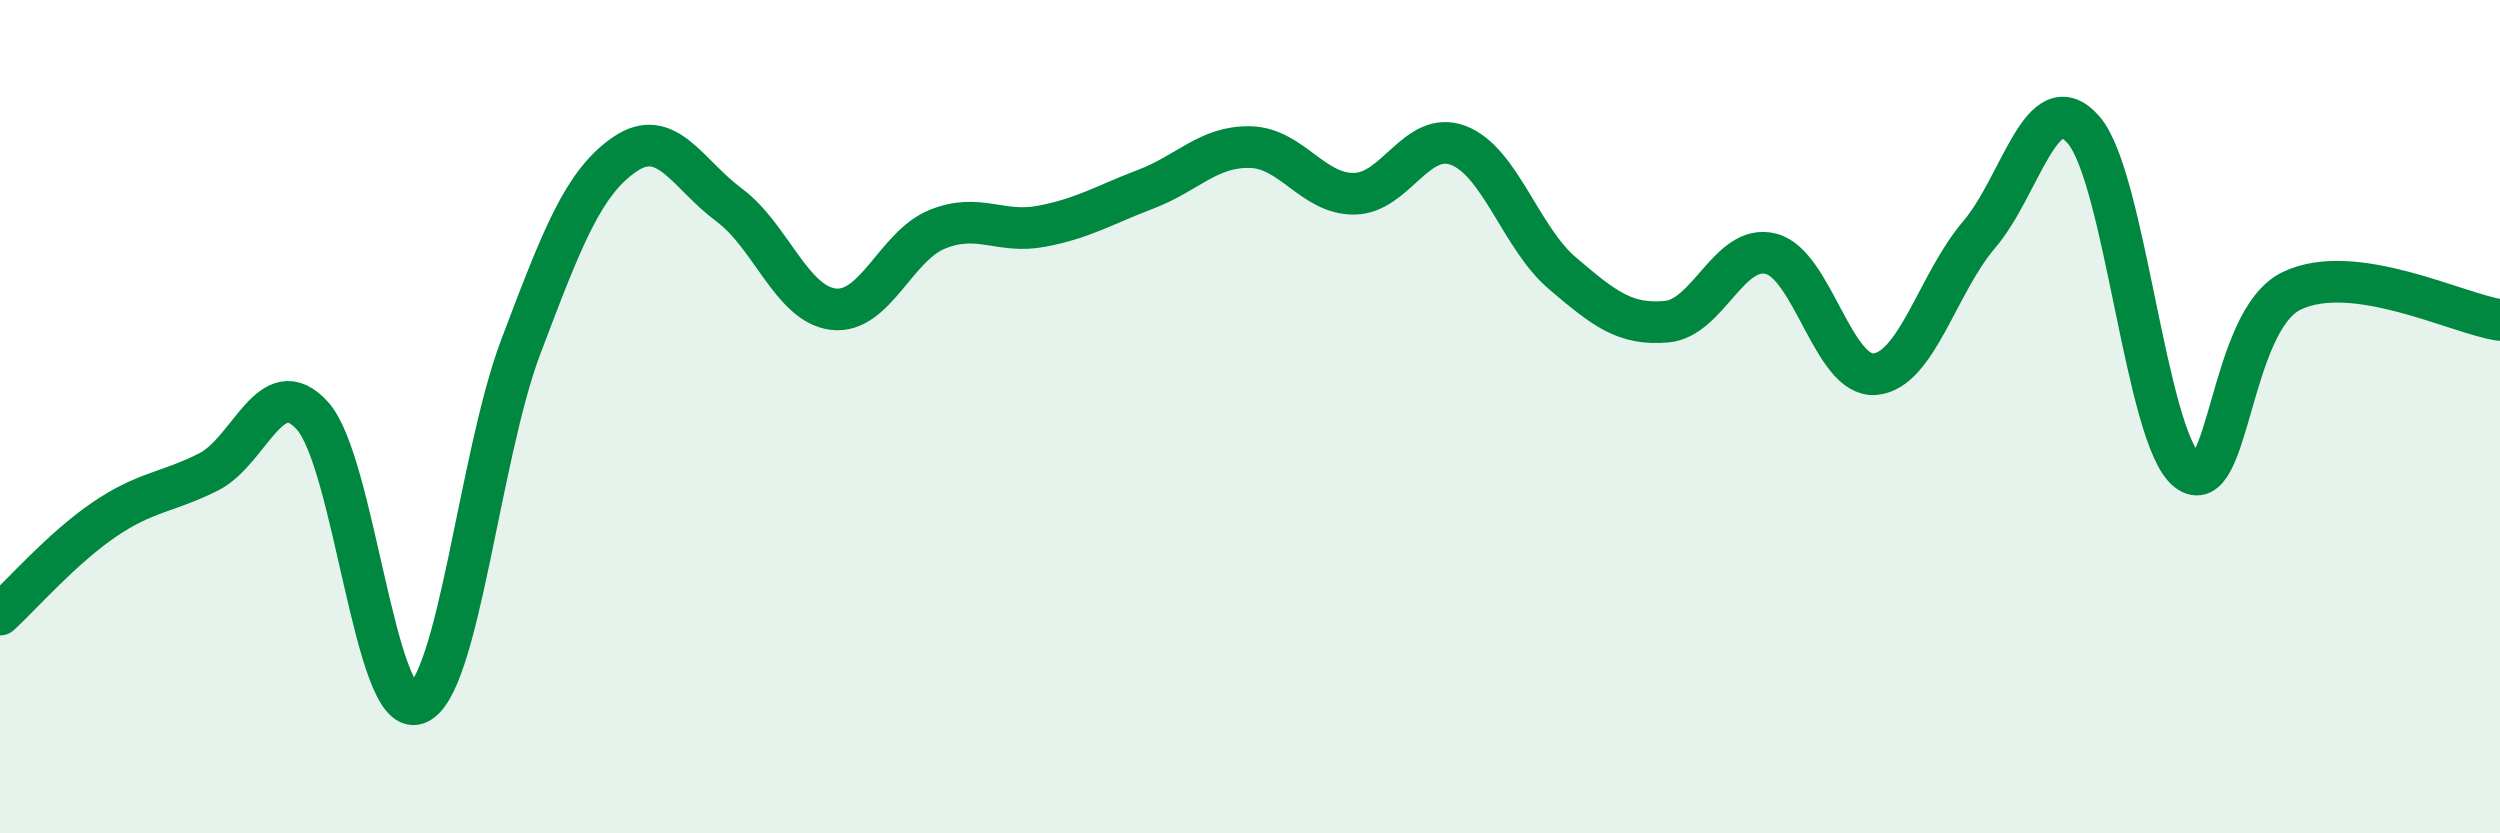
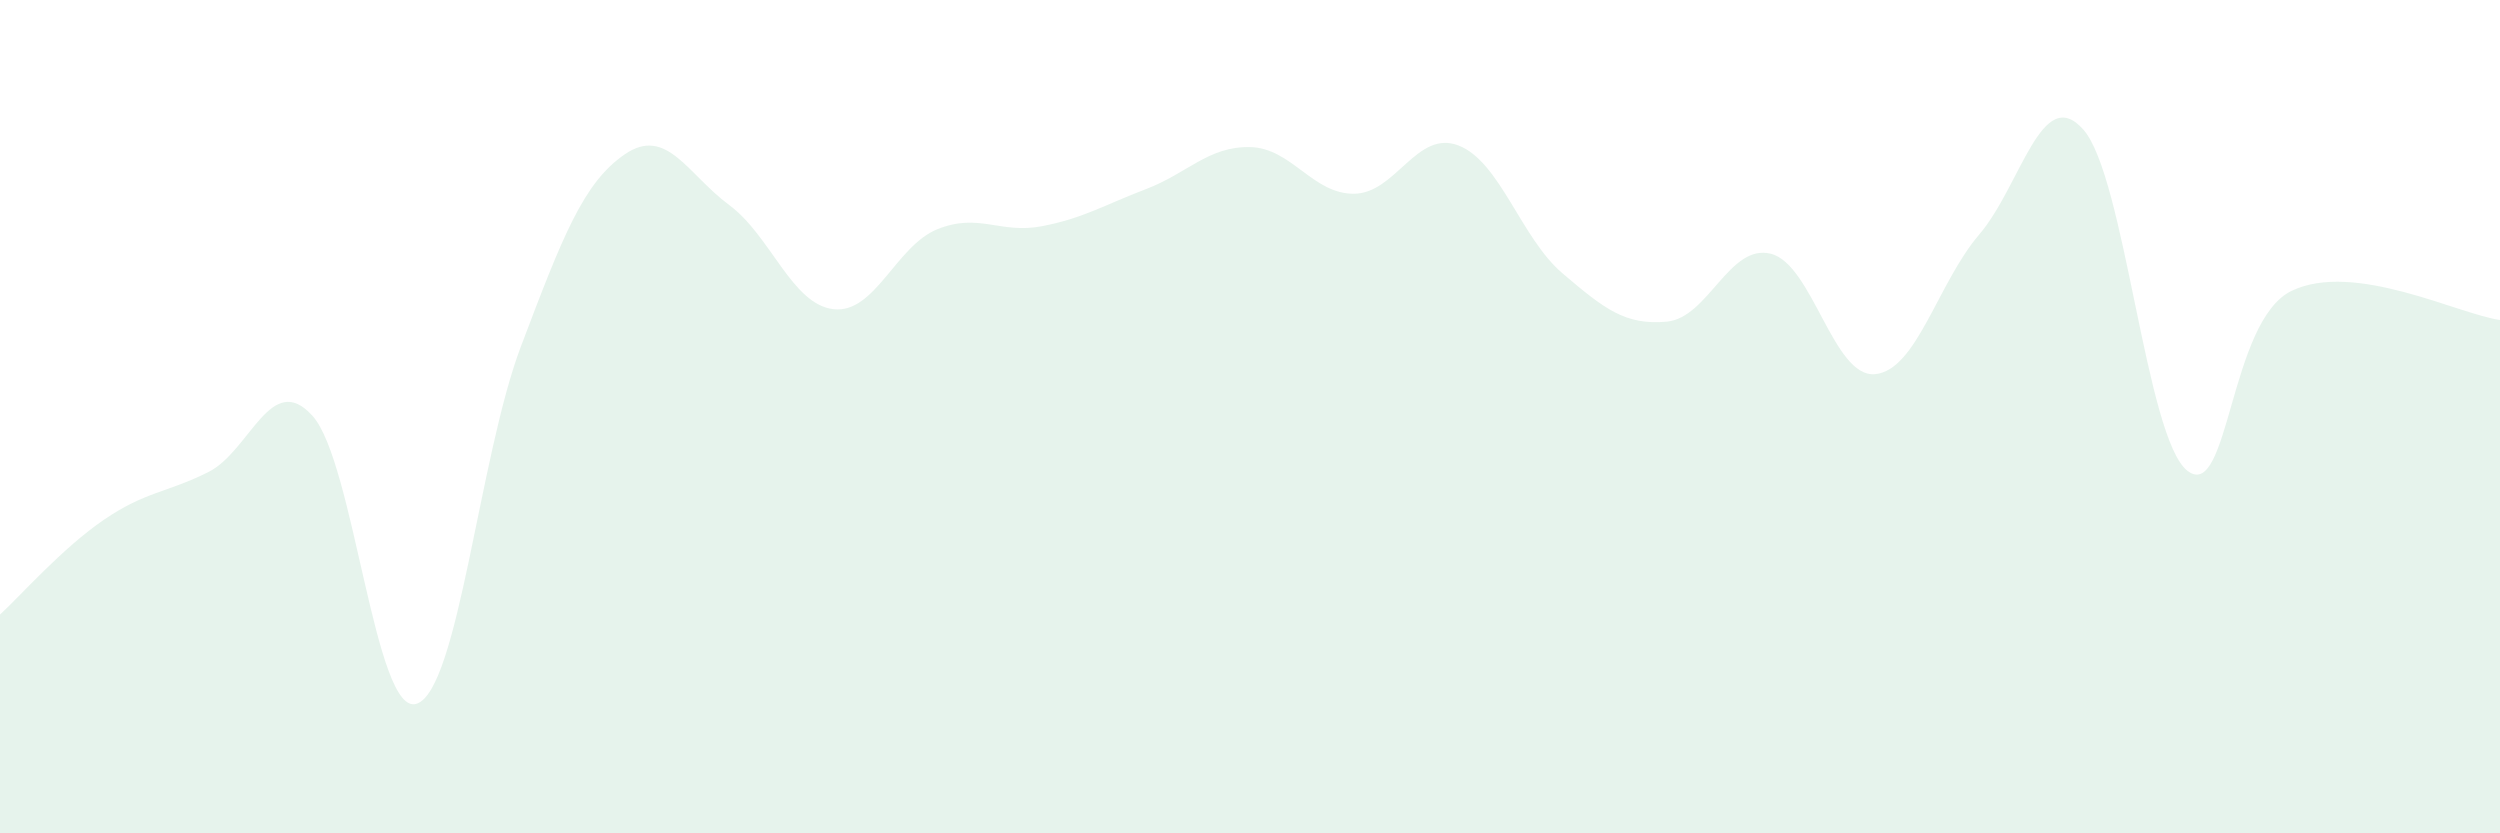
<svg xmlns="http://www.w3.org/2000/svg" width="60" height="20" viewBox="0 0 60 20">
  <path d="M 0,14.75 C 0.5,14.29 1.5,13.15 2.5,12.47 C 3.5,11.79 4,11.83 5,11.33 C 6,10.83 6.5,8.87 7.5,9.98 C 8.5,11.09 9,17.22 10,16.89 C 11,16.56 11.5,10.96 12.5,8.32 C 13.5,5.68 14,4.38 15,3.7 C 16,3.02 16.5,4.18 17.5,4.92 C 18.5,5.66 19,7.3 20,7.42 C 21,7.54 21.5,5.9 22.5,5.5 C 23.5,5.1 24,5.62 25,5.43 C 26,5.24 26.5,4.92 27.5,4.54 C 28.5,4.16 29,3.51 30,3.53 C 31,3.55 31.5,4.66 32.5,4.65 C 33.5,4.64 34,3.11 35,3.49 C 36,3.87 36.5,5.71 37.5,6.56 C 38.5,7.41 39,7.81 40,7.72 C 41,7.63 41.5,5.84 42.5,6.09 C 43.5,6.34 44,9.07 45,8.98 C 46,8.89 46.5,6.8 47.5,5.63 C 48.5,4.46 49,1.98 50,3.11 C 51,4.24 51.5,10.53 52.5,11.3 C 53.5,12.07 53.5,7.7 55,6.98 C 56.5,6.26 59,7.54 60,7.68L60 20L0 20Z" fill="#008740" opacity="0.1" stroke-linecap="round" stroke-linejoin="round" />
-   <path d="M 0,14.75 C 0.5,14.29 1.5,13.15 2.5,12.47 C 3.5,11.79 4,11.83 5,11.33 C 6,10.83 6.5,8.87 7.5,9.98 C 8.5,11.09 9,17.22 10,16.89 C 11,16.56 11.5,10.96 12.5,8.32 C 13.5,5.68 14,4.38 15,3.7 C 16,3.02 16.5,4.18 17.5,4.92 C 18.5,5.66 19,7.3 20,7.42 C 21,7.54 21.5,5.9 22.5,5.5 C 23.5,5.1 24,5.62 25,5.43 C 26,5.24 26.5,4.92 27.5,4.54 C 28.5,4.16 29,3.51 30,3.53 C 31,3.55 31.5,4.66 32.5,4.65 C 33.5,4.64 34,3.11 35,3.49 C 36,3.87 36.5,5.71 37.5,6.56 C 38.5,7.41 39,7.81 40,7.72 C 41,7.63 41.5,5.84 42.5,6.09 C 43.5,6.34 44,9.07 45,8.98 C 46,8.89 46.5,6.8 47.5,5.63 C 48.5,4.46 49,1.98 50,3.11 C 51,4.24 51.5,10.53 52.5,11.3 C 53.5,12.07 53.5,7.7 55,6.98 C 56.5,6.26 59,7.54 60,7.68" stroke="#008740" stroke-width="1" fill="none" stroke-linecap="round" stroke-linejoin="round" />
</svg>